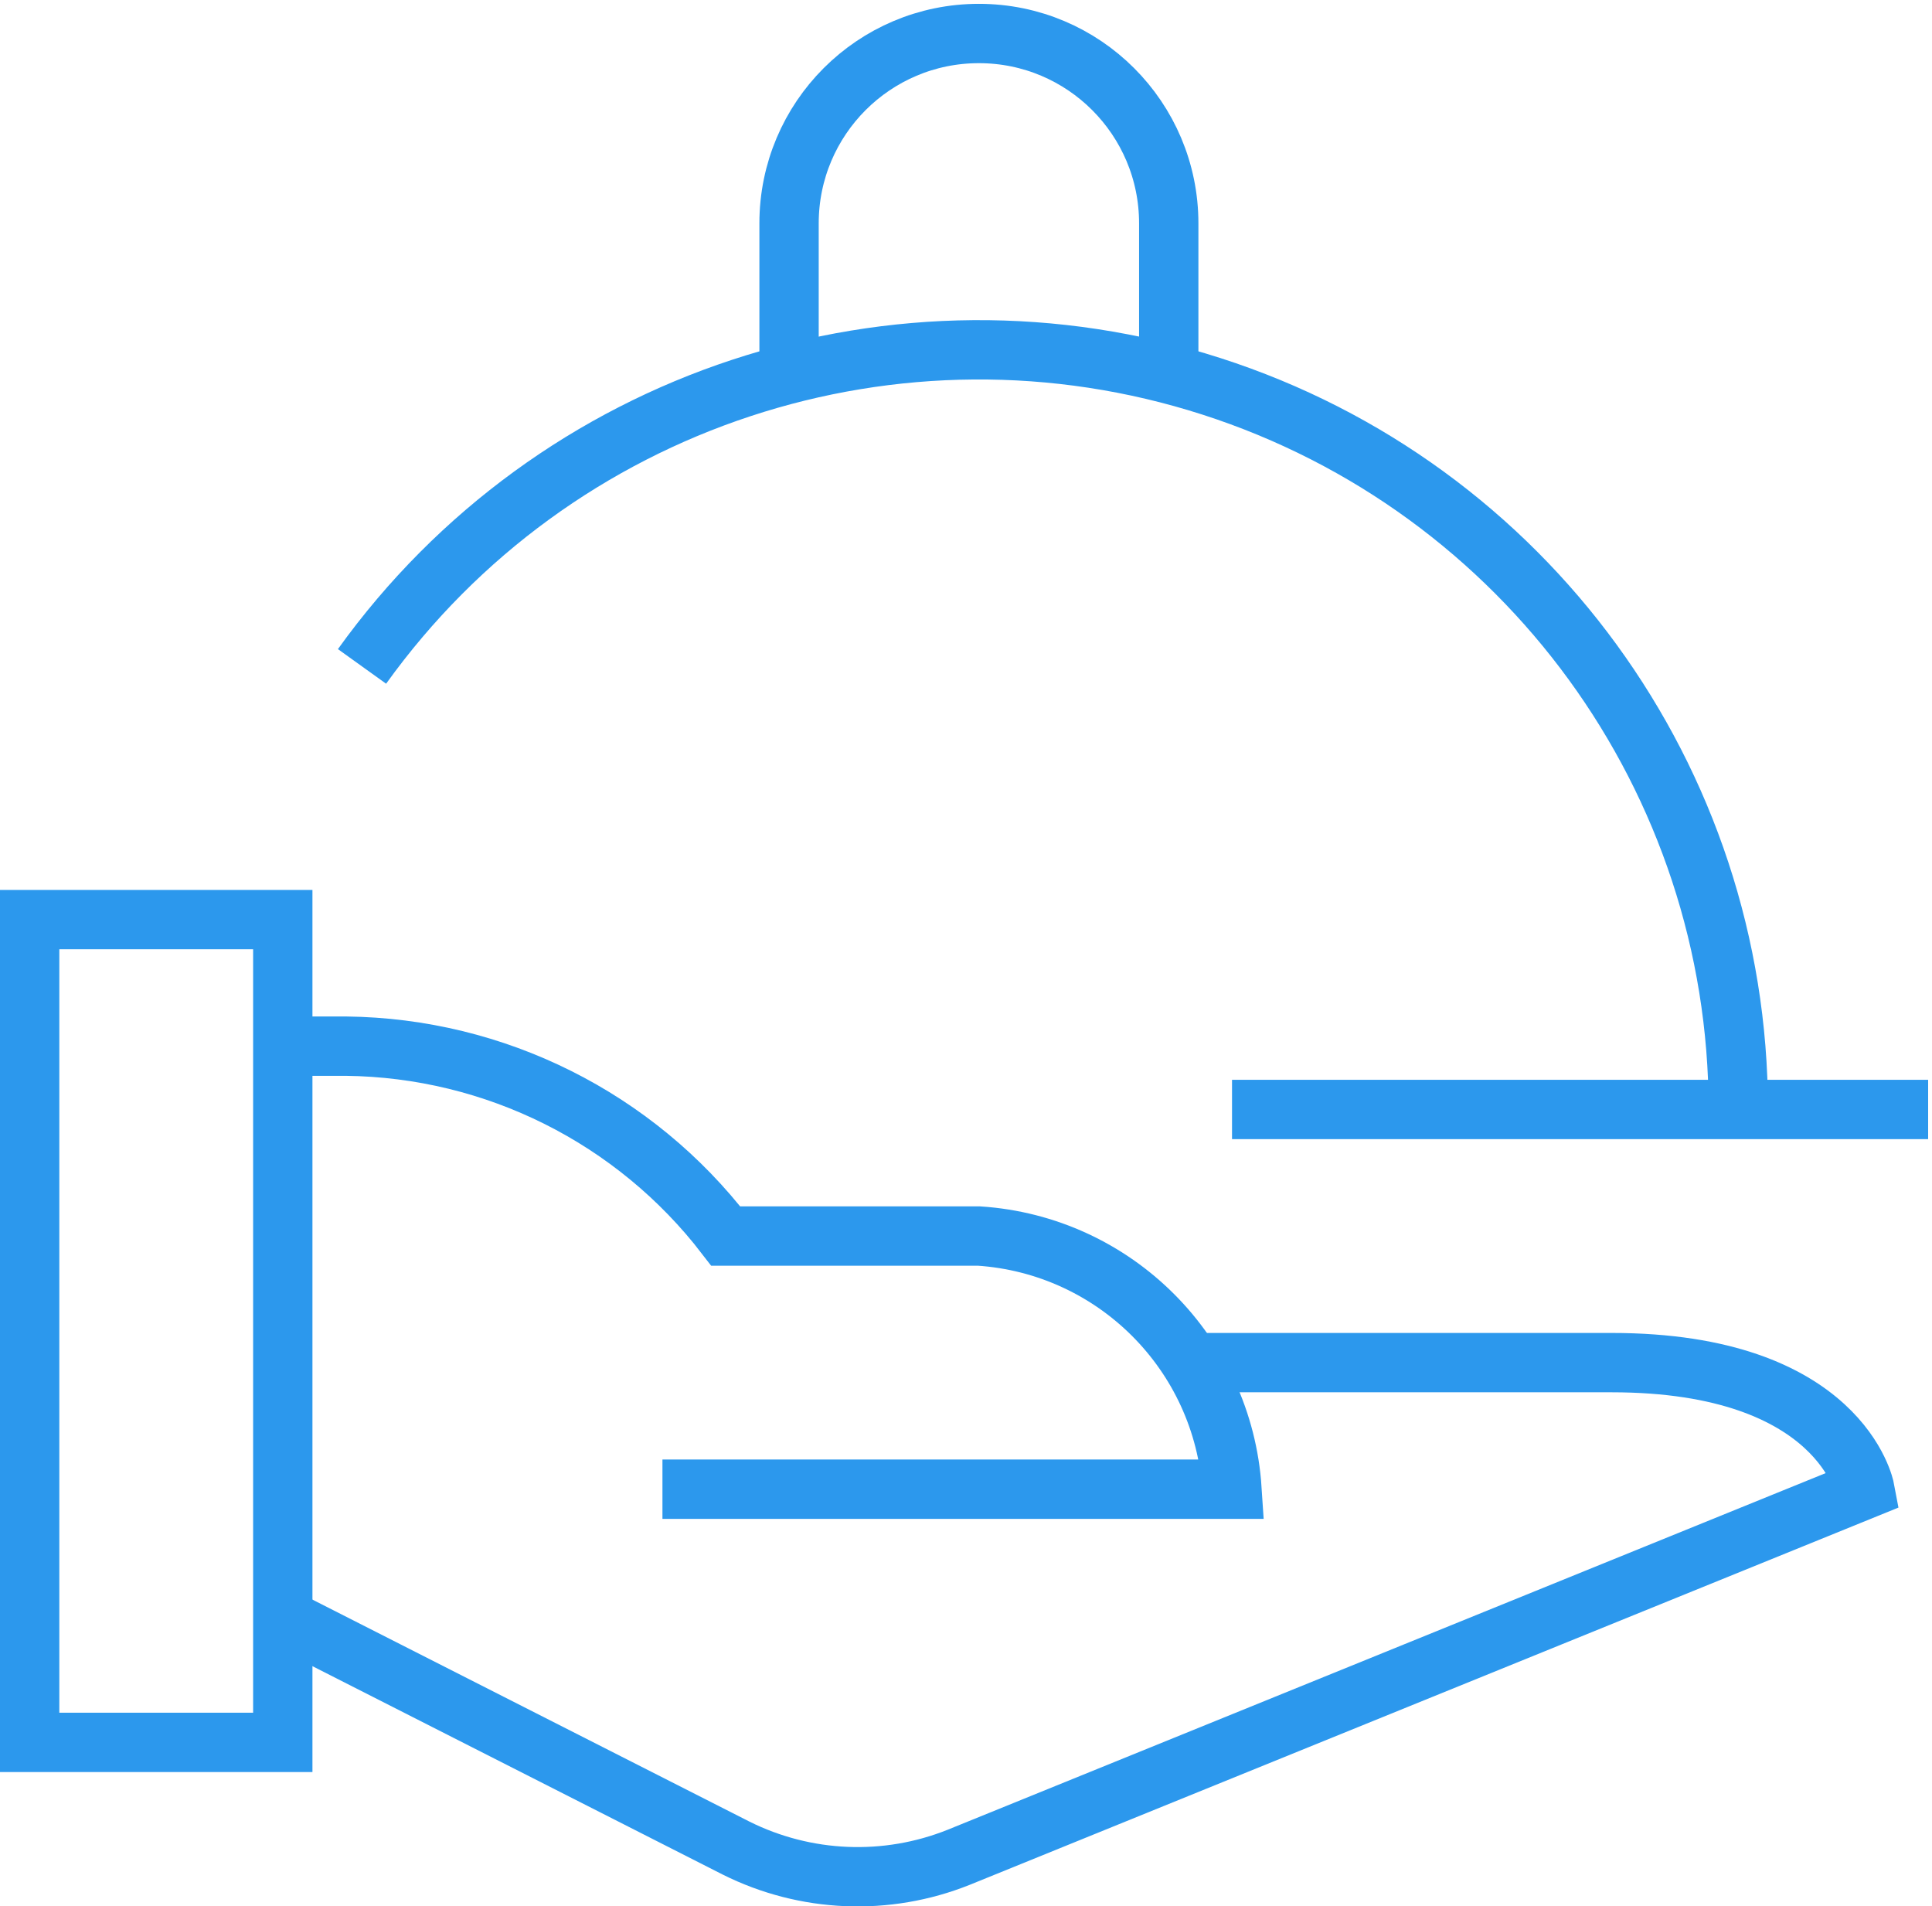
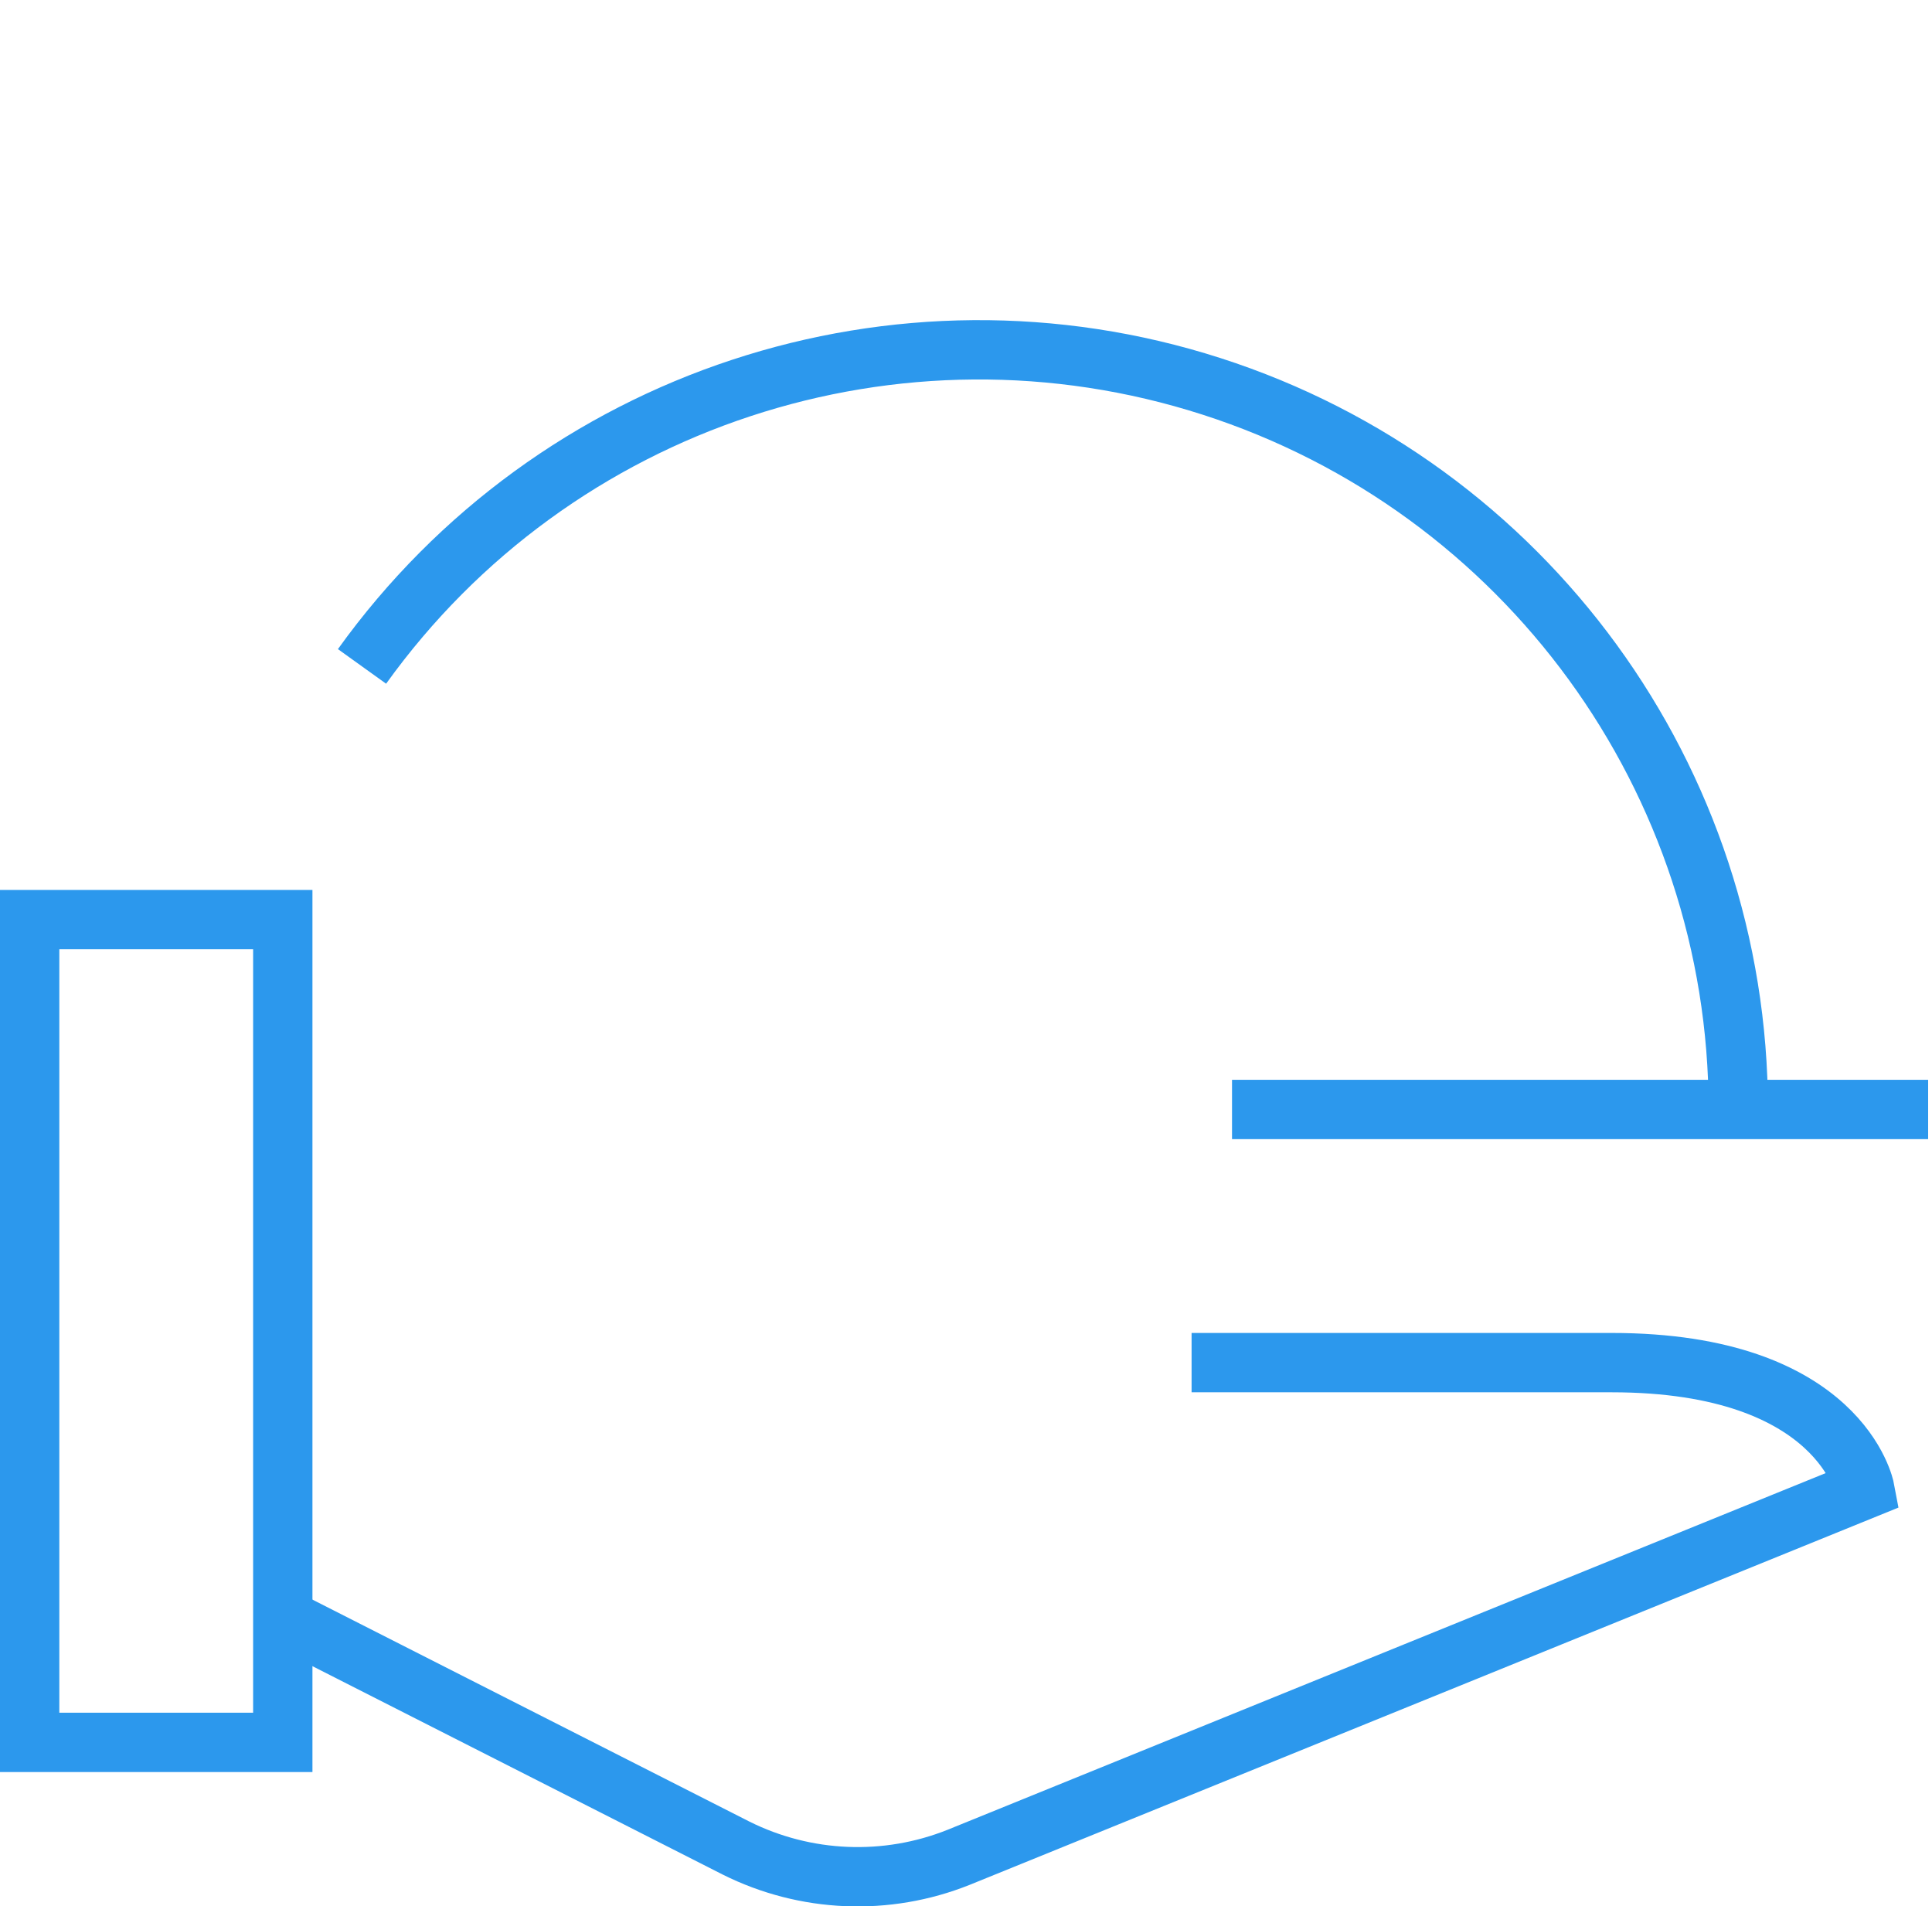
<svg xmlns="http://www.w3.org/2000/svg" xmlns:ns1="http://www.inkscape.org/namespaces/inkscape" xmlns:ns2="http://sodipodi.sourceforge.net/DTD/sodipodi-0.dtd" width="65" height="64.129" id="svg2" version="1.1" ns1:version="0.91 r13725" ns2:docname="food_icon.svg">
  <ns2:namedview pagecolor="#ffffff" bordercolor="#666666" borderopacity="1" objecttolerance="10" gridtolerance="10" guidetolerance="10" ns1:pageopacity="0" ns1:pageshadow="2" ns1:window-width="1600" ns1:window-height="837" id="namedview58" showgrid="false" fit-margin-top="0" fit-margin-left="0" fit-margin-right="0" fit-margin-bottom="0" ns1:zoom="3.5037693" ns1:cx="33" ns1:cy="31.129042" ns1:window-x="-8" ns1:window-y="-8" ns1:window-maximized="1" ns1:current-layer="svg2" />
  <defs id="defs4">
    <clipPath id="clip_0">
-       <rect x="-588" y="-2513" width="1440" height="3619" id="rect7" style="clip-rule:evenodd" />
-     </clipPath>
+       </clipPath>
  </defs>
  <g clip-path="url(#clip_0)" id="g9" transform="matrix(0.998,0,0,0.998,0.998,1.127)">
    <path stroke-miterlimit="4" transform="translate(8.533,34.133)" d="M 0,0 2.133,0 C 7.156,0.057 11.874,2.416 14.933,6.4 l 8.533,0 c 4.582,0.301 8.233,3.951 8.533,8.533 l -19.2,0" id="path11" ns1:connector-curvature="0" style="fill:none;stroke:#2c98ed;stroke-width:2;stroke-miterlimit:4" />
  </g>
  <defs id="defs13">
    <clipPath id="clip_1">
      <rect x="-588" y="-2513" width="1440" height="3619" id="rect16" style="clip-rule:evenodd" />
    </clipPath>
  </defs>
  <g clip-path="url(#clip_1)" id="g18" transform="matrix(0.998,0,0,0.998,0.998,1.127)">
    <path stroke-miterlimit="4" transform="translate(8.533,44.8)" d="M 30.637,0 44.8,0 c 7.733,0 8.533,4.267 8.533,4.267 L 22.784,16.674 c -2.431,0.972 -5.161,0.858 -7.503,-0.311 L 0,8.602" id="path20" ns1:connector-curvature="0" style="fill:none;stroke:#2c98ed;stroke-width:2;stroke-miterlimit:4" />
  </g>
  <defs id="defs22">
    <clipPath id="clip_2">
      <rect x="-588" y="-2513" width="1440" height="3619" id="rect25" style="clip-rule:evenodd" />
    </clipPath>
  </defs>
  <g clip-path="url(#clip_2)" id="g27" transform="matrix(0.998,0,0,0.998,0.998,1.127)">
    <path stroke-miterlimit="4" transform="translate(0,29.867)" d="m 0,0 8.533,0 0,27.733 L 0,27.733 0,0 Z" id="path29" ns1:connector-curvature="0" style="fill:none;stroke:#2c98ed;stroke-width:2;stroke-miterlimit:4" />
  </g>
  <defs id="defs31">
    <clipPath id="clip_3">
      <rect x="-588" y="-2513" width="1440" height="3619" id="rect34" style="clip-rule:evenodd" />
    </clipPath>
  </defs>
  <g clip-path="url(#clip_3)" id="g36" transform="matrix(0.998,0,0,0.998,0.998,1.127)">
    <path stroke-miterlimit="4" transform="translate(40.533,36.267)" d="M 23.467,0 0,0" id="path38" ns1:connector-curvature="0" style="fill:none;stroke:#2c98ed;stroke-width:2;stroke-miterlimit:4" />
  </g>
  <defs id="defs40">
    <clipPath id="clip_4">
      <rect x="-588" y="-2513" width="1440" height="3619" id="rect43" style="clip-rule:evenodd" />
    </clipPath>
  </defs>
  <g clip-path="url(#clip_4)" id="g45" transform="matrix(0.998,0,0,0.998,0.998,1.127)">
    <path stroke-miterlimit="4" transform="translate(11.204,10.661)" d="M 0,10.672 C 6.484,1.641 18.056,-2.173 28.639,1.233 39.223,4.639 46.397,14.487 46.396,25.605" id="path47" ns1:connector-curvature="0" style="fill:none;stroke:#2c98ed;stroke-width:2;stroke-miterlimit:4" />
  </g>
  <defs id="defs49">
    <clipPath id="clip_5">
-       <rect x="-588" y="-2513" width="1440" height="3619" id="rect52" style="clip-rule:evenodd" />
-     </clipPath>
+       </clipPath>
  </defs>
  <g clip-path="url(#clip_5)" id="g54" transform="matrix(0.998,0,0,0.998,0.998,1.127)">
    <path stroke-miterlimit="4" transform="translate(25.6,0)" d="M 0,11.473 0,6.4 C 0,2.865 2.865,0 6.4,0 l 0,0 c 3.535,0 6.4,2.865 6.4,6.4 l 0,5.073" id="path56" ns1:connector-curvature="0" style="fill:none;stroke:#2c98ed;stroke-width:2;stroke-miterlimit:4" />
  </g>
</svg>